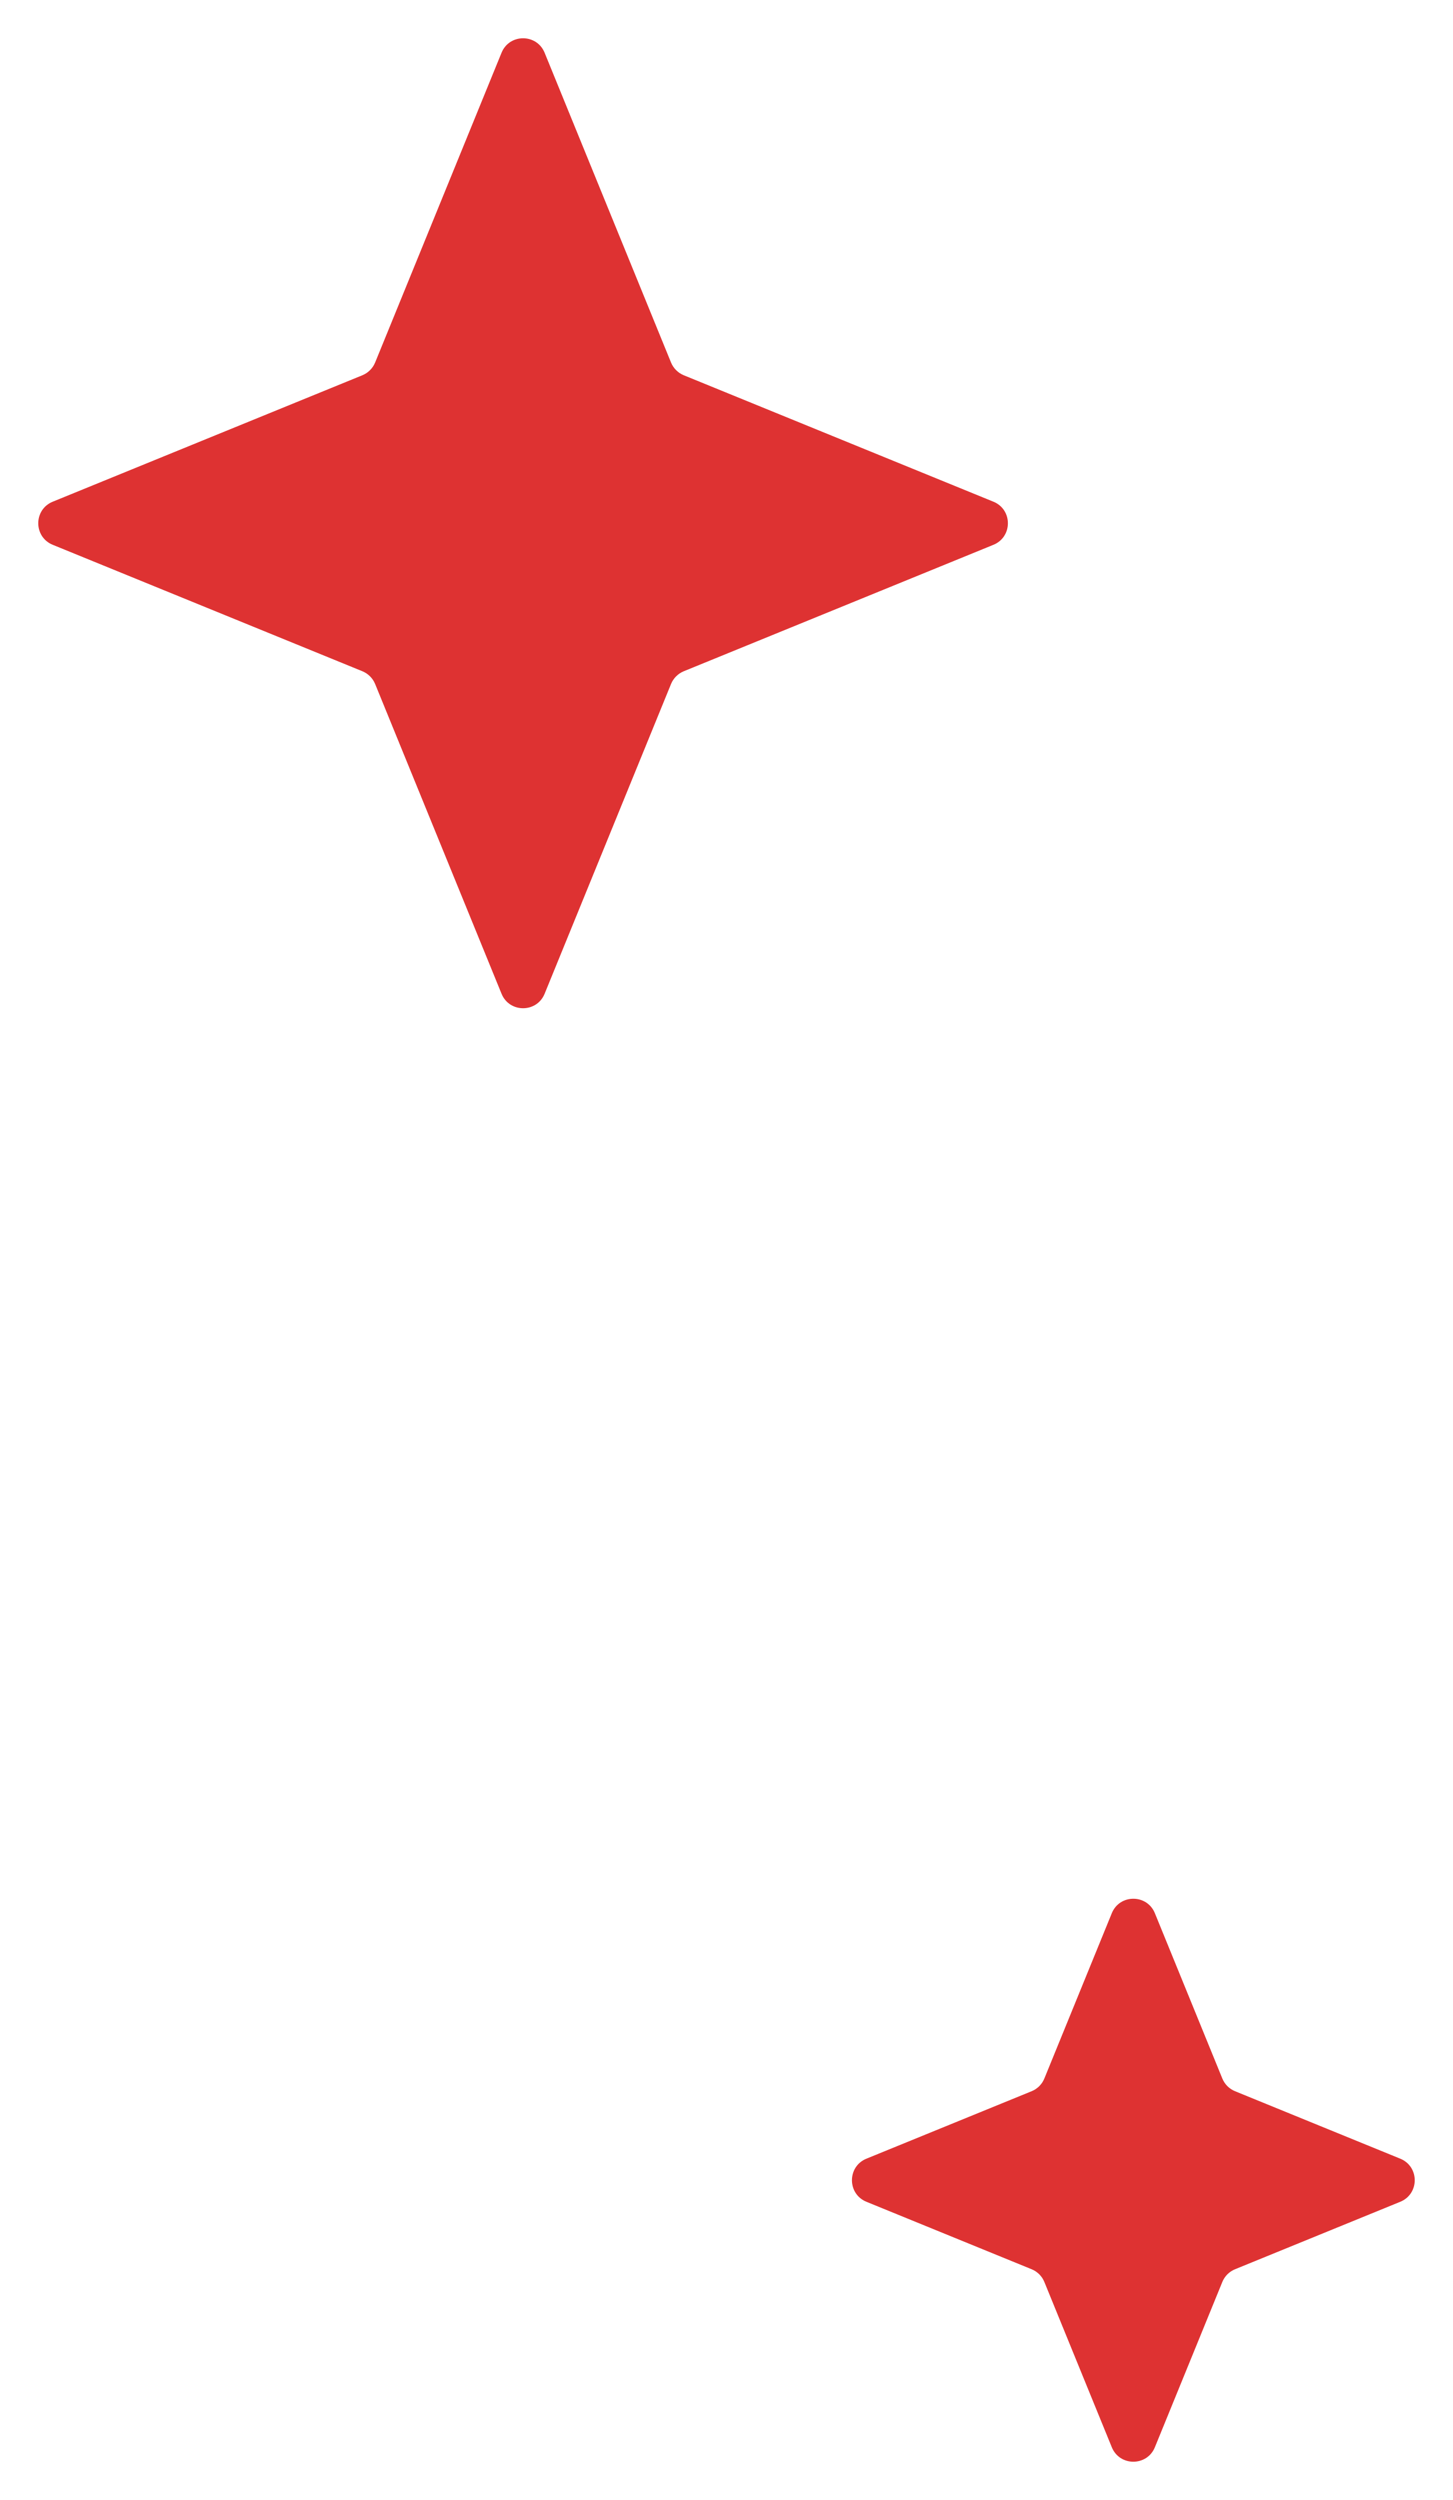
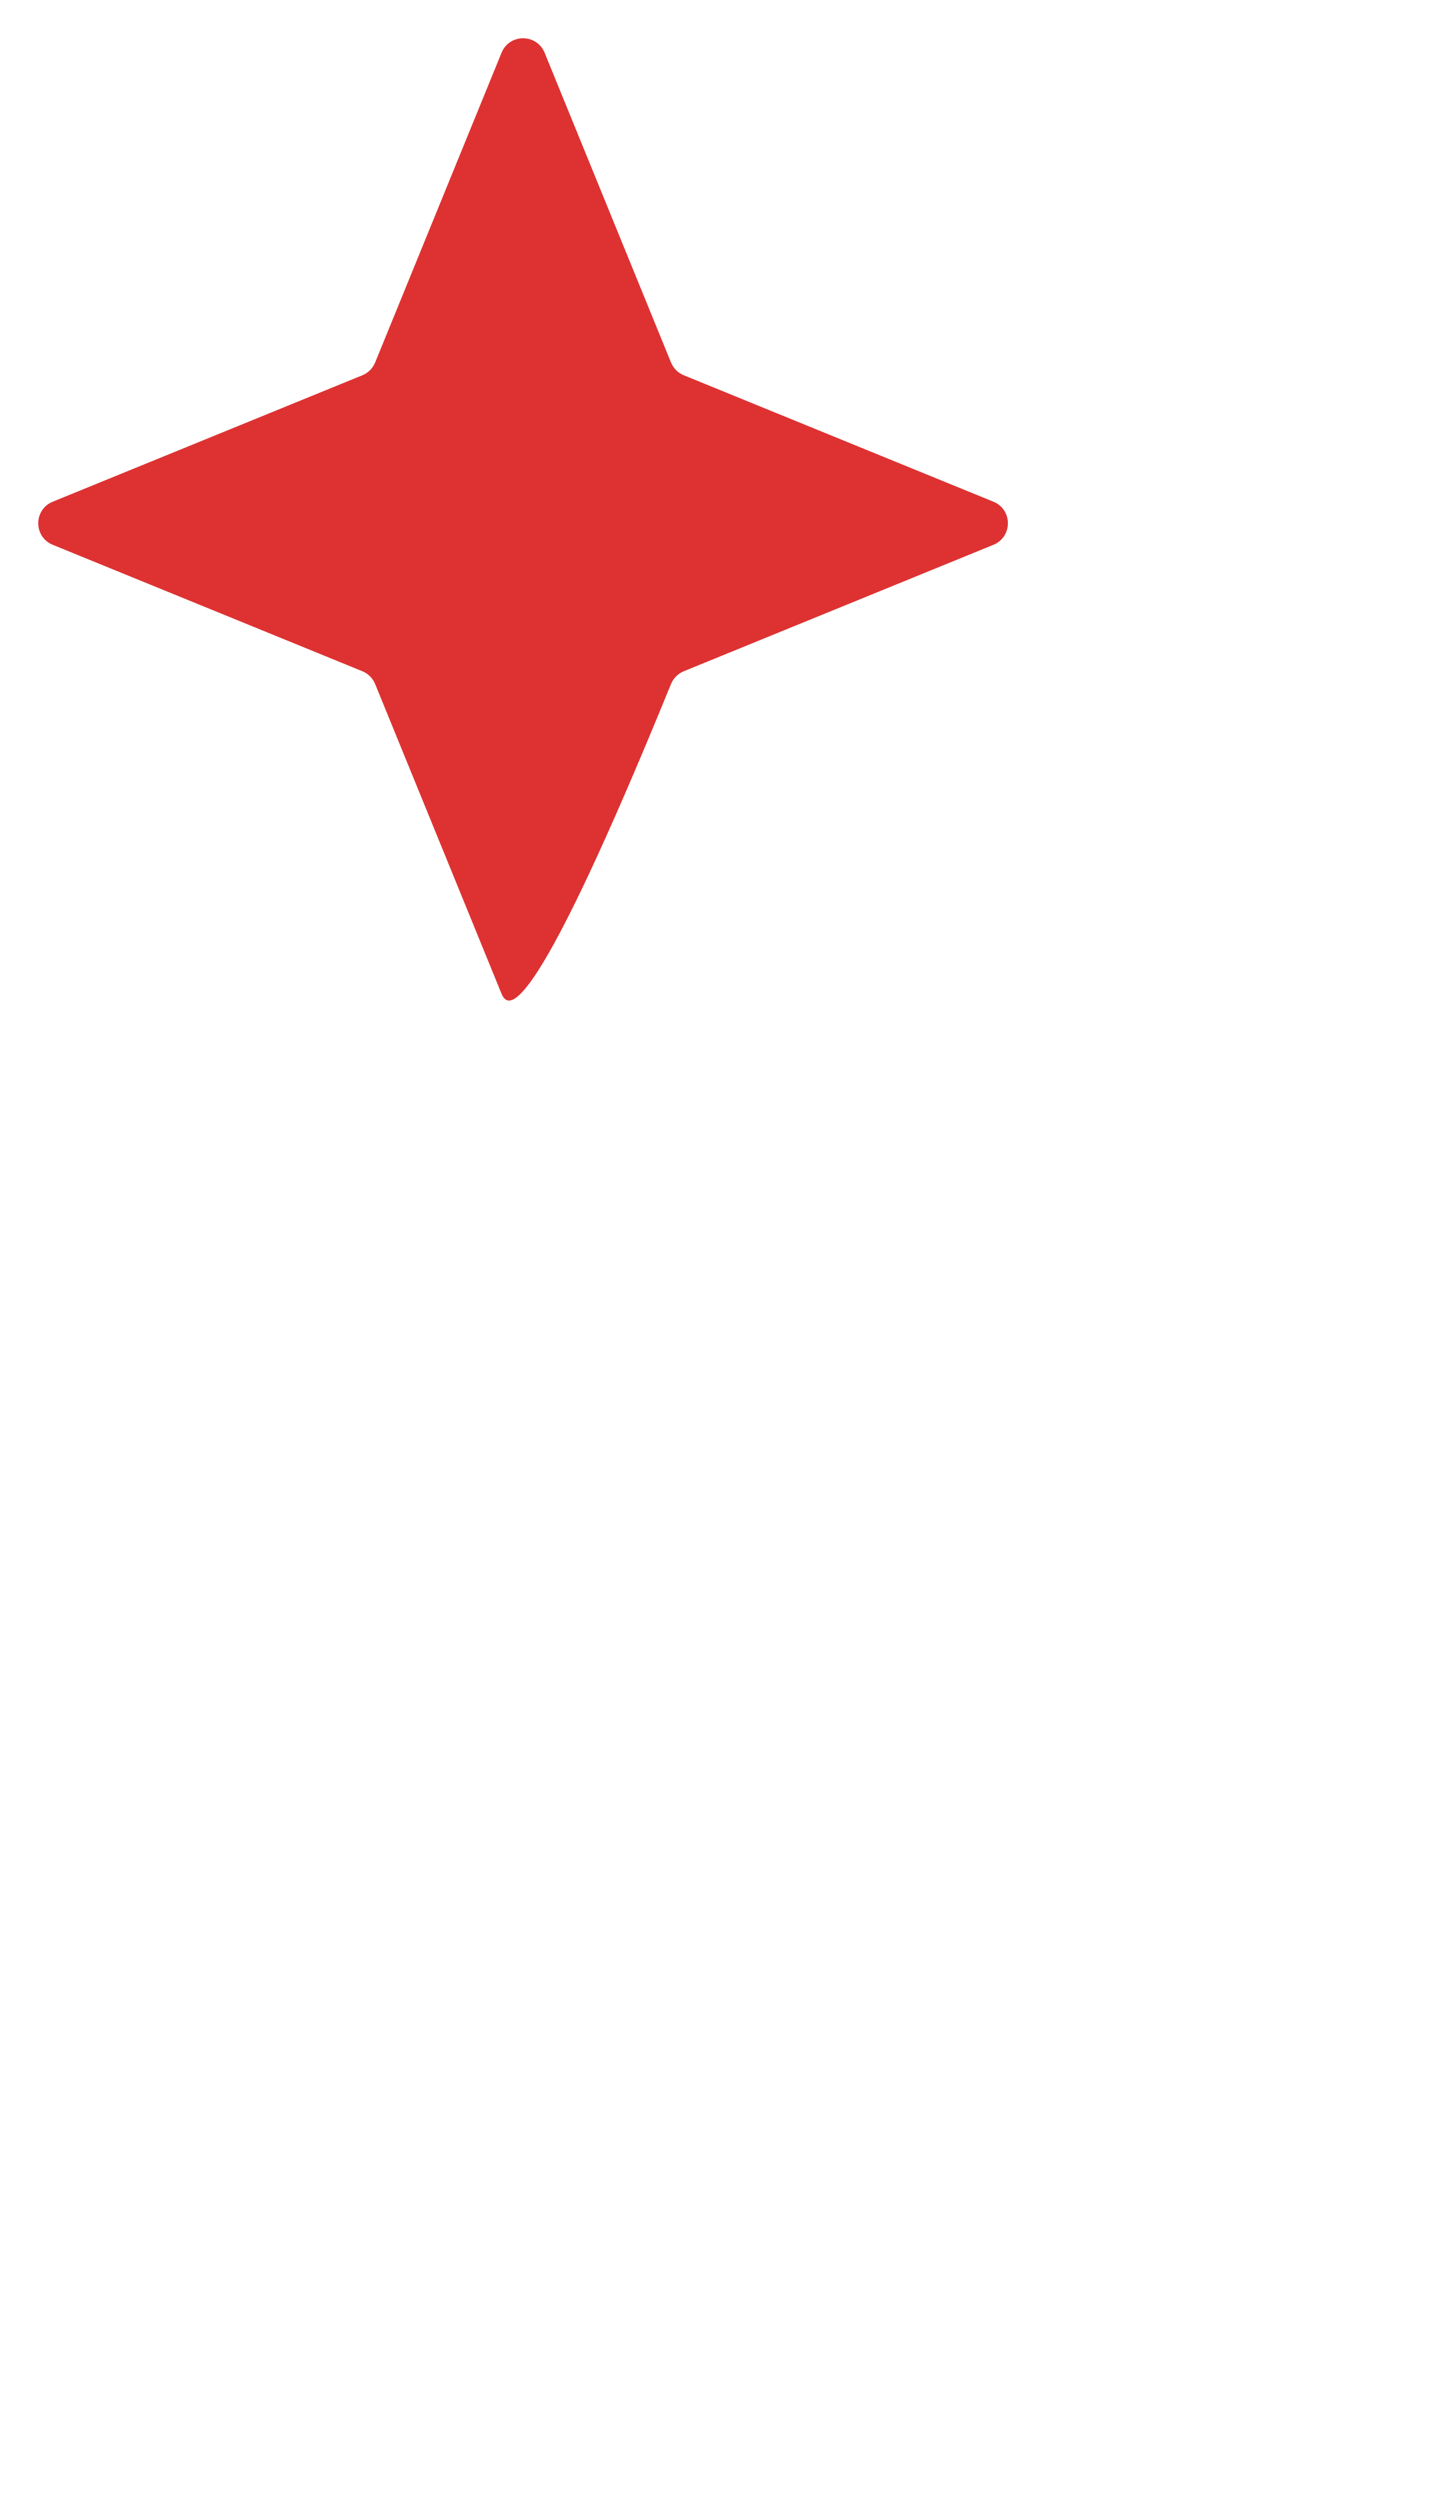
<svg xmlns="http://www.w3.org/2000/svg" width="50" height="86" viewBox="0 0 50 86" fill="none">
-   <path d="M17.259 1.814C17.53 1.151 18.47 1.151 18.741 1.814L23.091 12.47C23.173 12.669 23.331 12.827 23.53 12.909L34.186 17.259C34.849 17.53 34.849 18.47 34.186 18.741L23.53 23.091C23.331 23.173 23.173 23.331 23.091 23.53L18.741 34.186C18.47 34.849 17.53 34.849 17.259 34.186L12.909 23.53C12.827 23.331 12.669 23.173 12.47 23.091L1.814 18.741C1.151 18.47 1.151 17.53 1.814 17.259L12.47 12.909C12.669 12.827 12.827 12.669 12.909 12.47L17.259 1.814Z" fill="#DE3232" />
-   <path d="M38.259 65.814C38.53 65.151 39.47 65.151 39.741 65.814L42.062 71.5C42.143 71.699 42.301 71.857 42.5 71.938L48.186 74.259C48.849 74.53 48.849 75.47 48.186 75.741L42.5 78.062C42.301 78.143 42.143 78.301 42.062 78.5L39.741 84.186C39.47 84.849 38.53 84.849 38.259 84.186L35.938 78.5C35.857 78.301 35.699 78.143 35.5 78.062L29.814 75.741C29.151 75.47 29.151 74.53 29.814 74.259L35.5 71.938C35.699 71.857 35.857 71.699 35.938 71.5L38.259 65.814Z" fill="#DE3232" />
+   <path d="M17.259 1.814C17.53 1.151 18.47 1.151 18.741 1.814L23.091 12.47C23.173 12.669 23.331 12.827 23.53 12.909L34.186 17.259C34.849 17.53 34.849 18.47 34.186 18.741L23.53 23.091C23.331 23.173 23.173 23.331 23.091 23.53C18.47 34.849 17.53 34.849 17.259 34.186L12.909 23.53C12.827 23.331 12.669 23.173 12.47 23.091L1.814 18.741C1.151 18.47 1.151 17.53 1.814 17.259L12.47 12.909C12.669 12.827 12.827 12.669 12.909 12.47L17.259 1.814Z" fill="#DE3232" />
</svg>